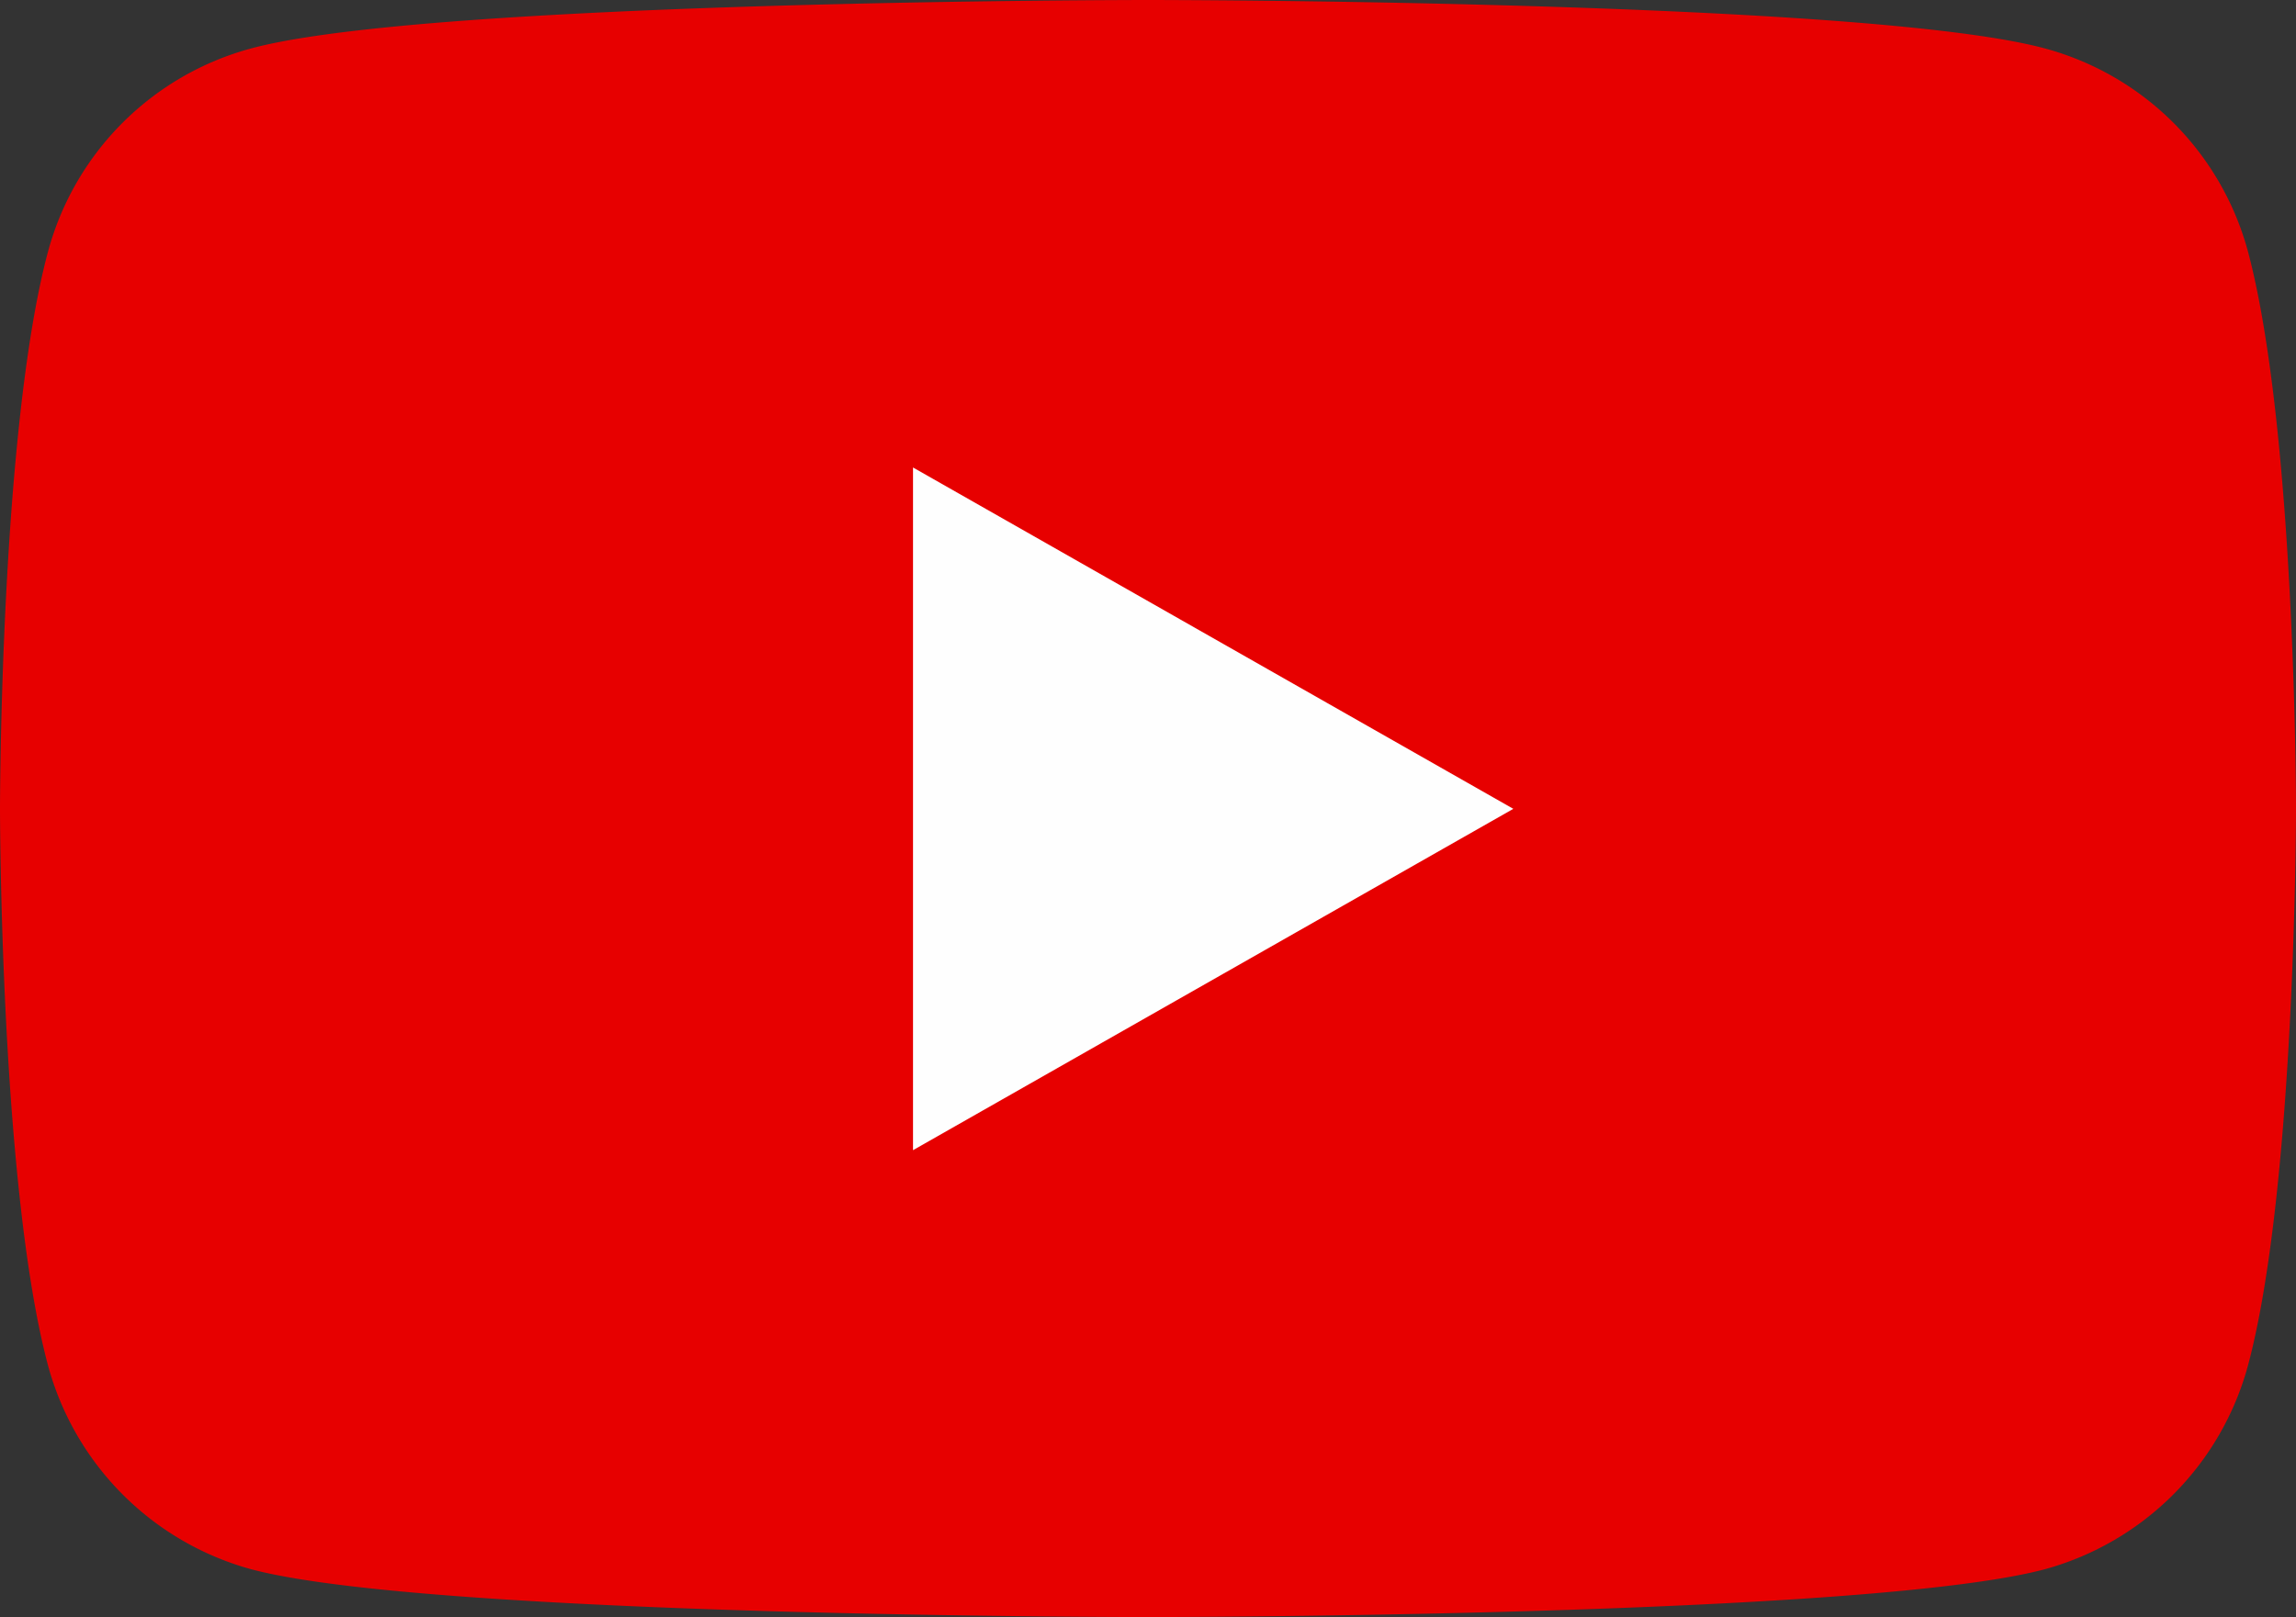
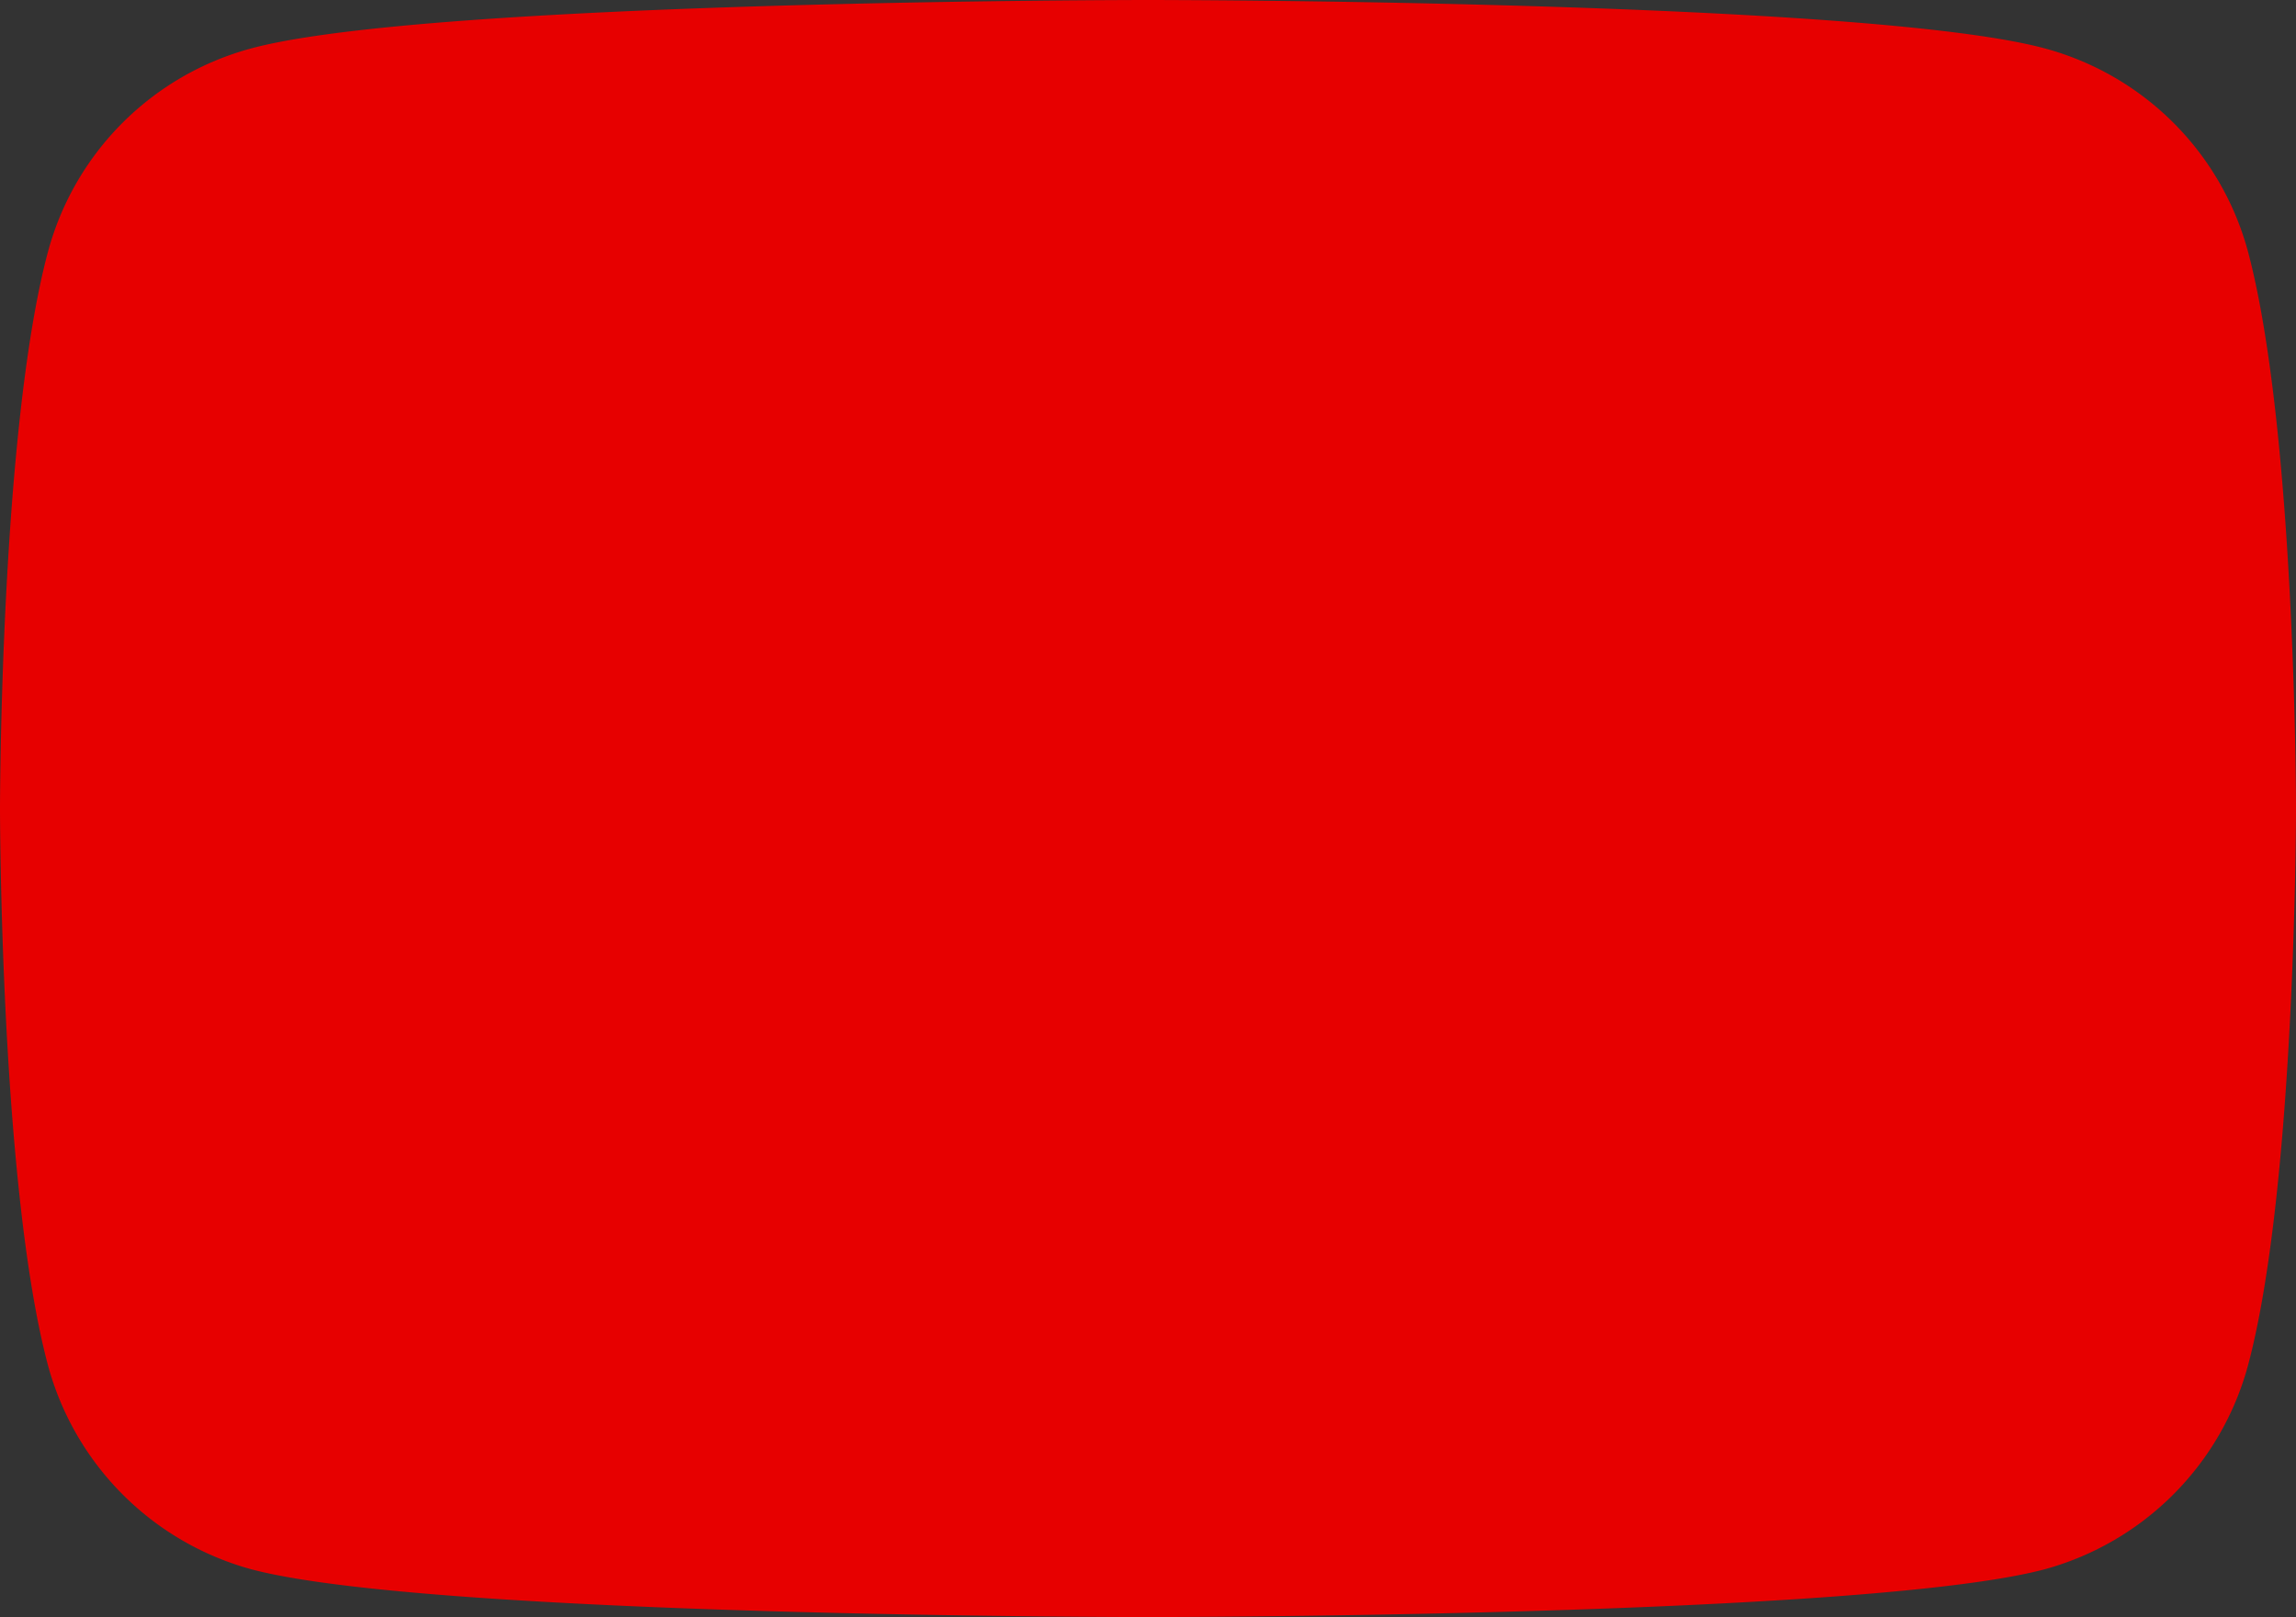
<svg xmlns="http://www.w3.org/2000/svg" viewBox="0 0 38.4 27.05">
  <rect x="0" y="0" width="38.4" height="27.05" fill="#333333" stroke="none" />
  <path d="m37.6 4.22a4.82 4.82 0 0 0 -3.4-3.41c-3-.81-15-.81-15-.81s-12 0-15 .81a4.82 4.82 0 0 0 -3.4 3.41c-.8 3-.8 9.31-.8 9.31s0 6.29.8 9.3a4.85 4.85 0 0 0 3.4 3.42c3 .8 15 .8 15 .8s12 0 15-.8a4.85 4.85 0 0 0 3.4-3.42c.8-3 .8-9.3.8-9.3s0-6.29-.8-9.31z" fill="#e70000" />
-   <path d="m15.27 19.24v-11.42l10.04 5.71z" fill="#fefefe" />
</svg>